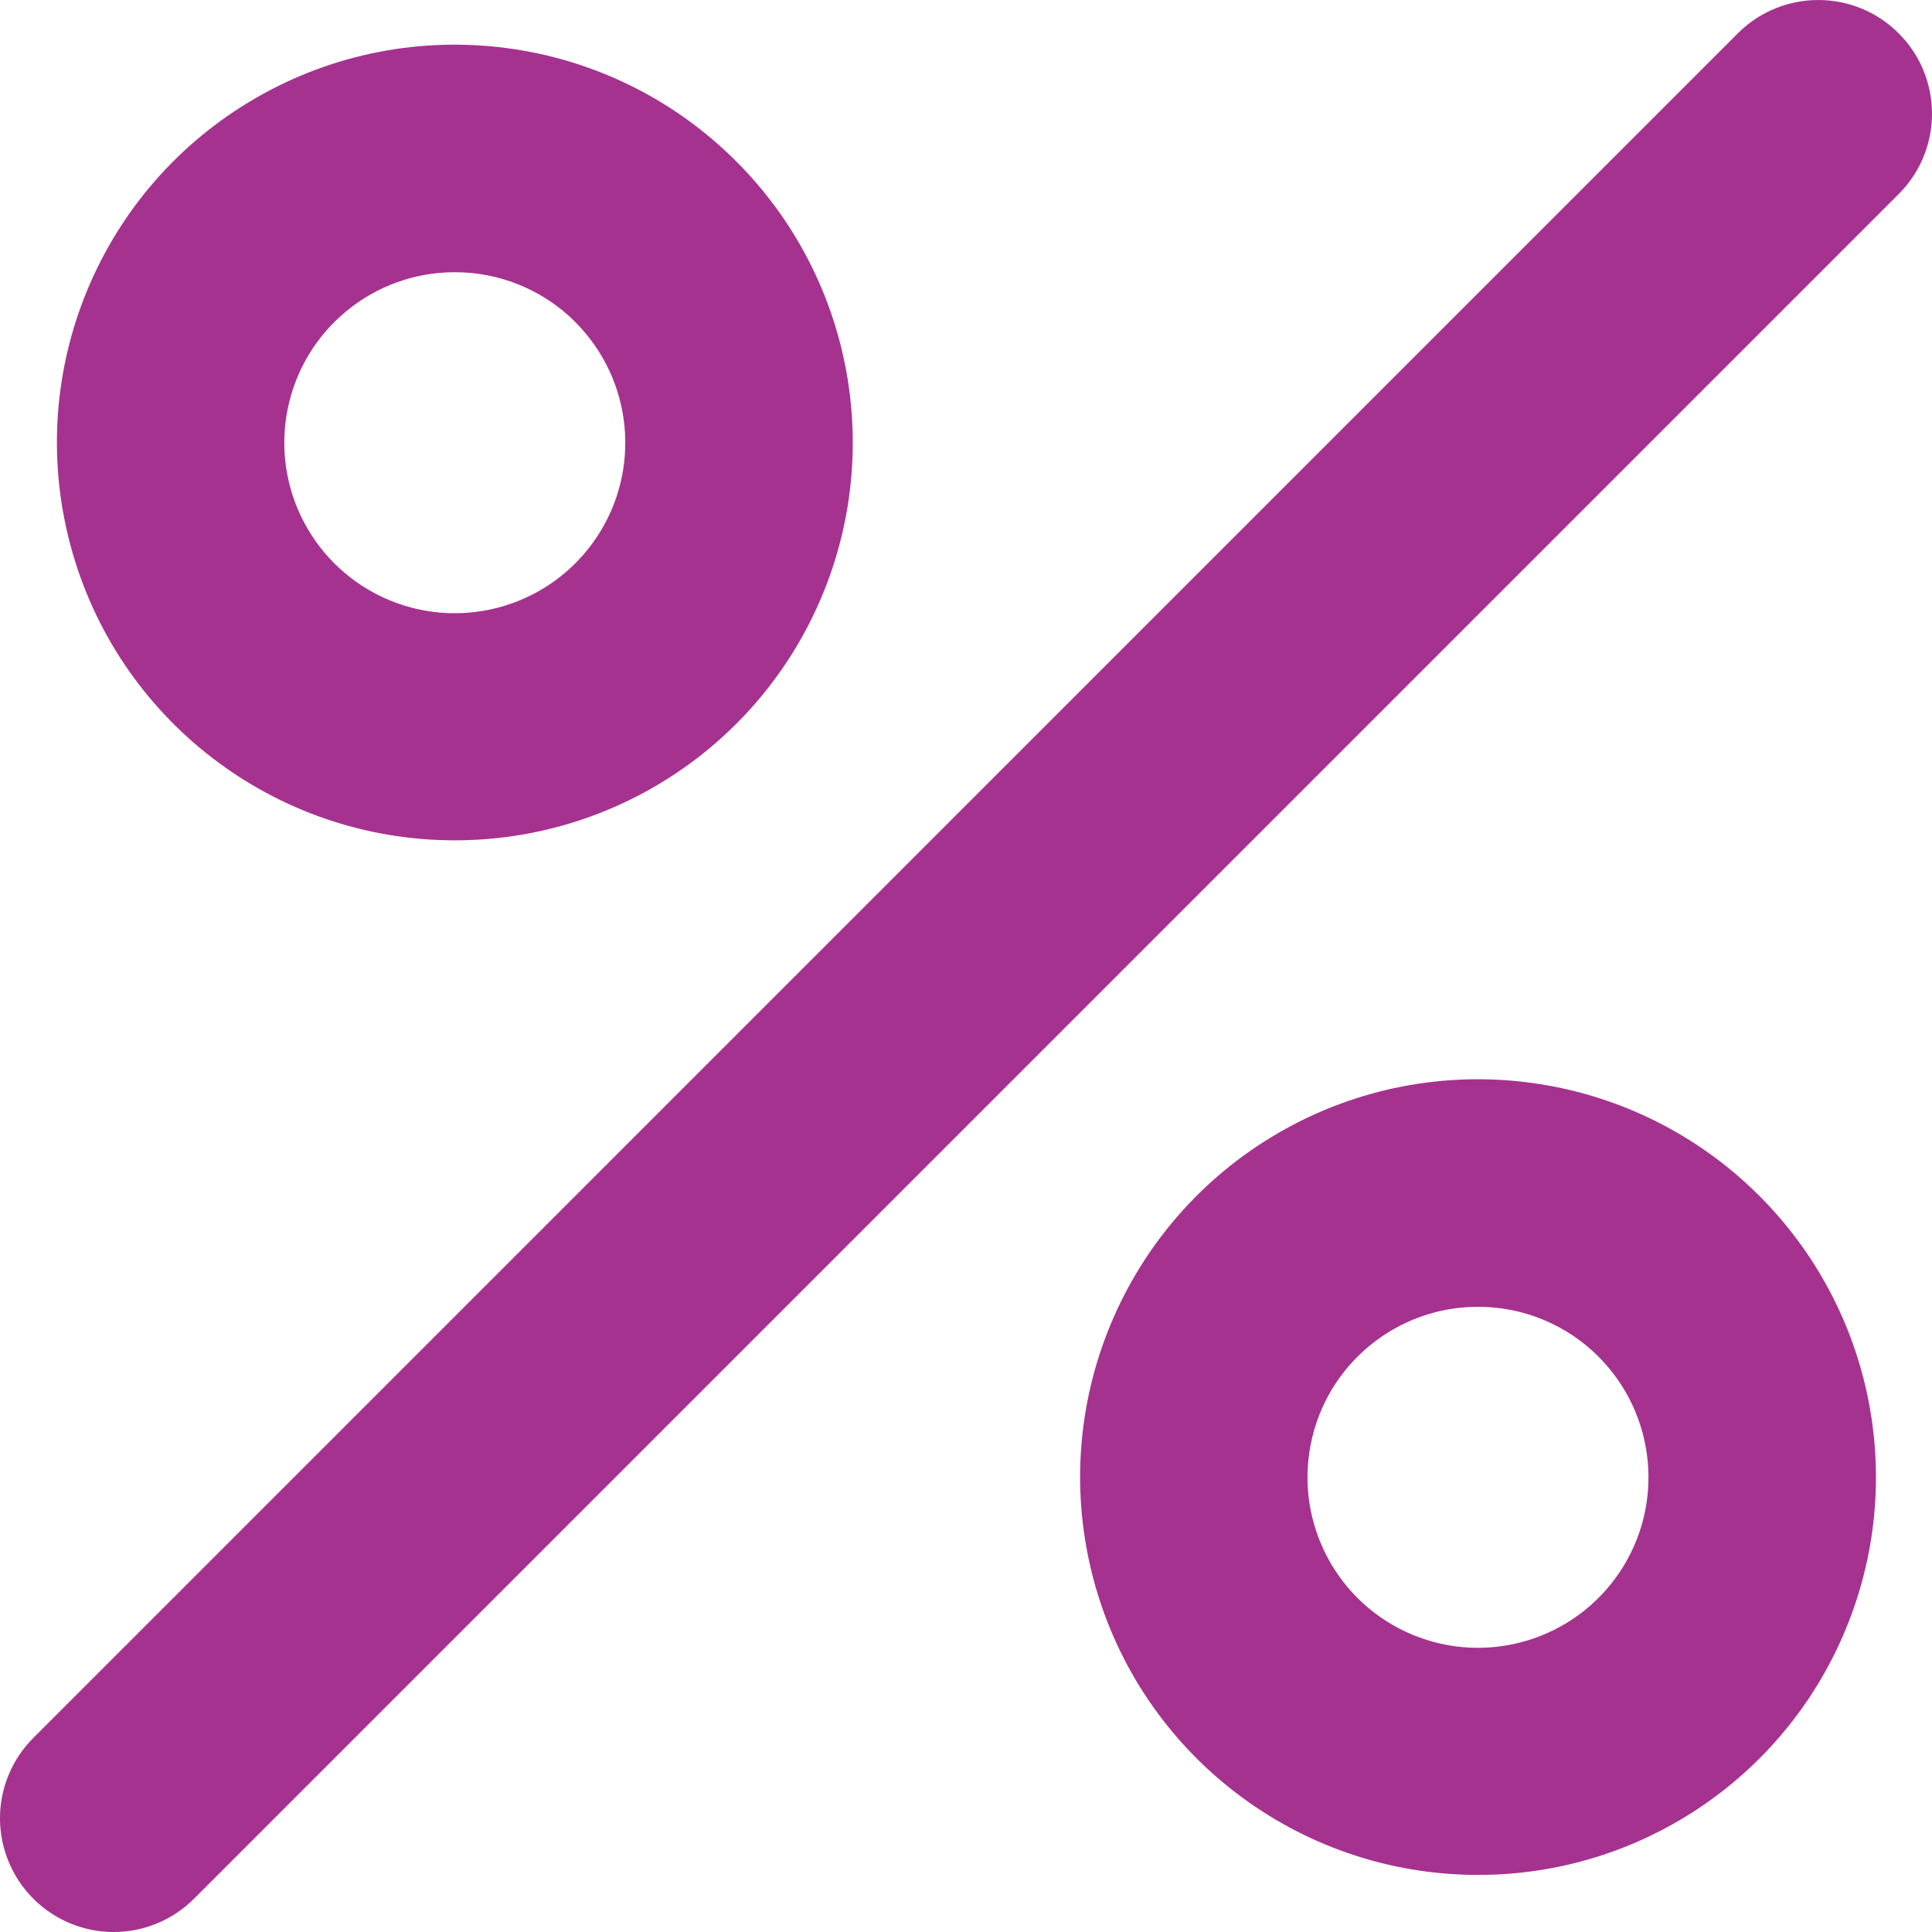
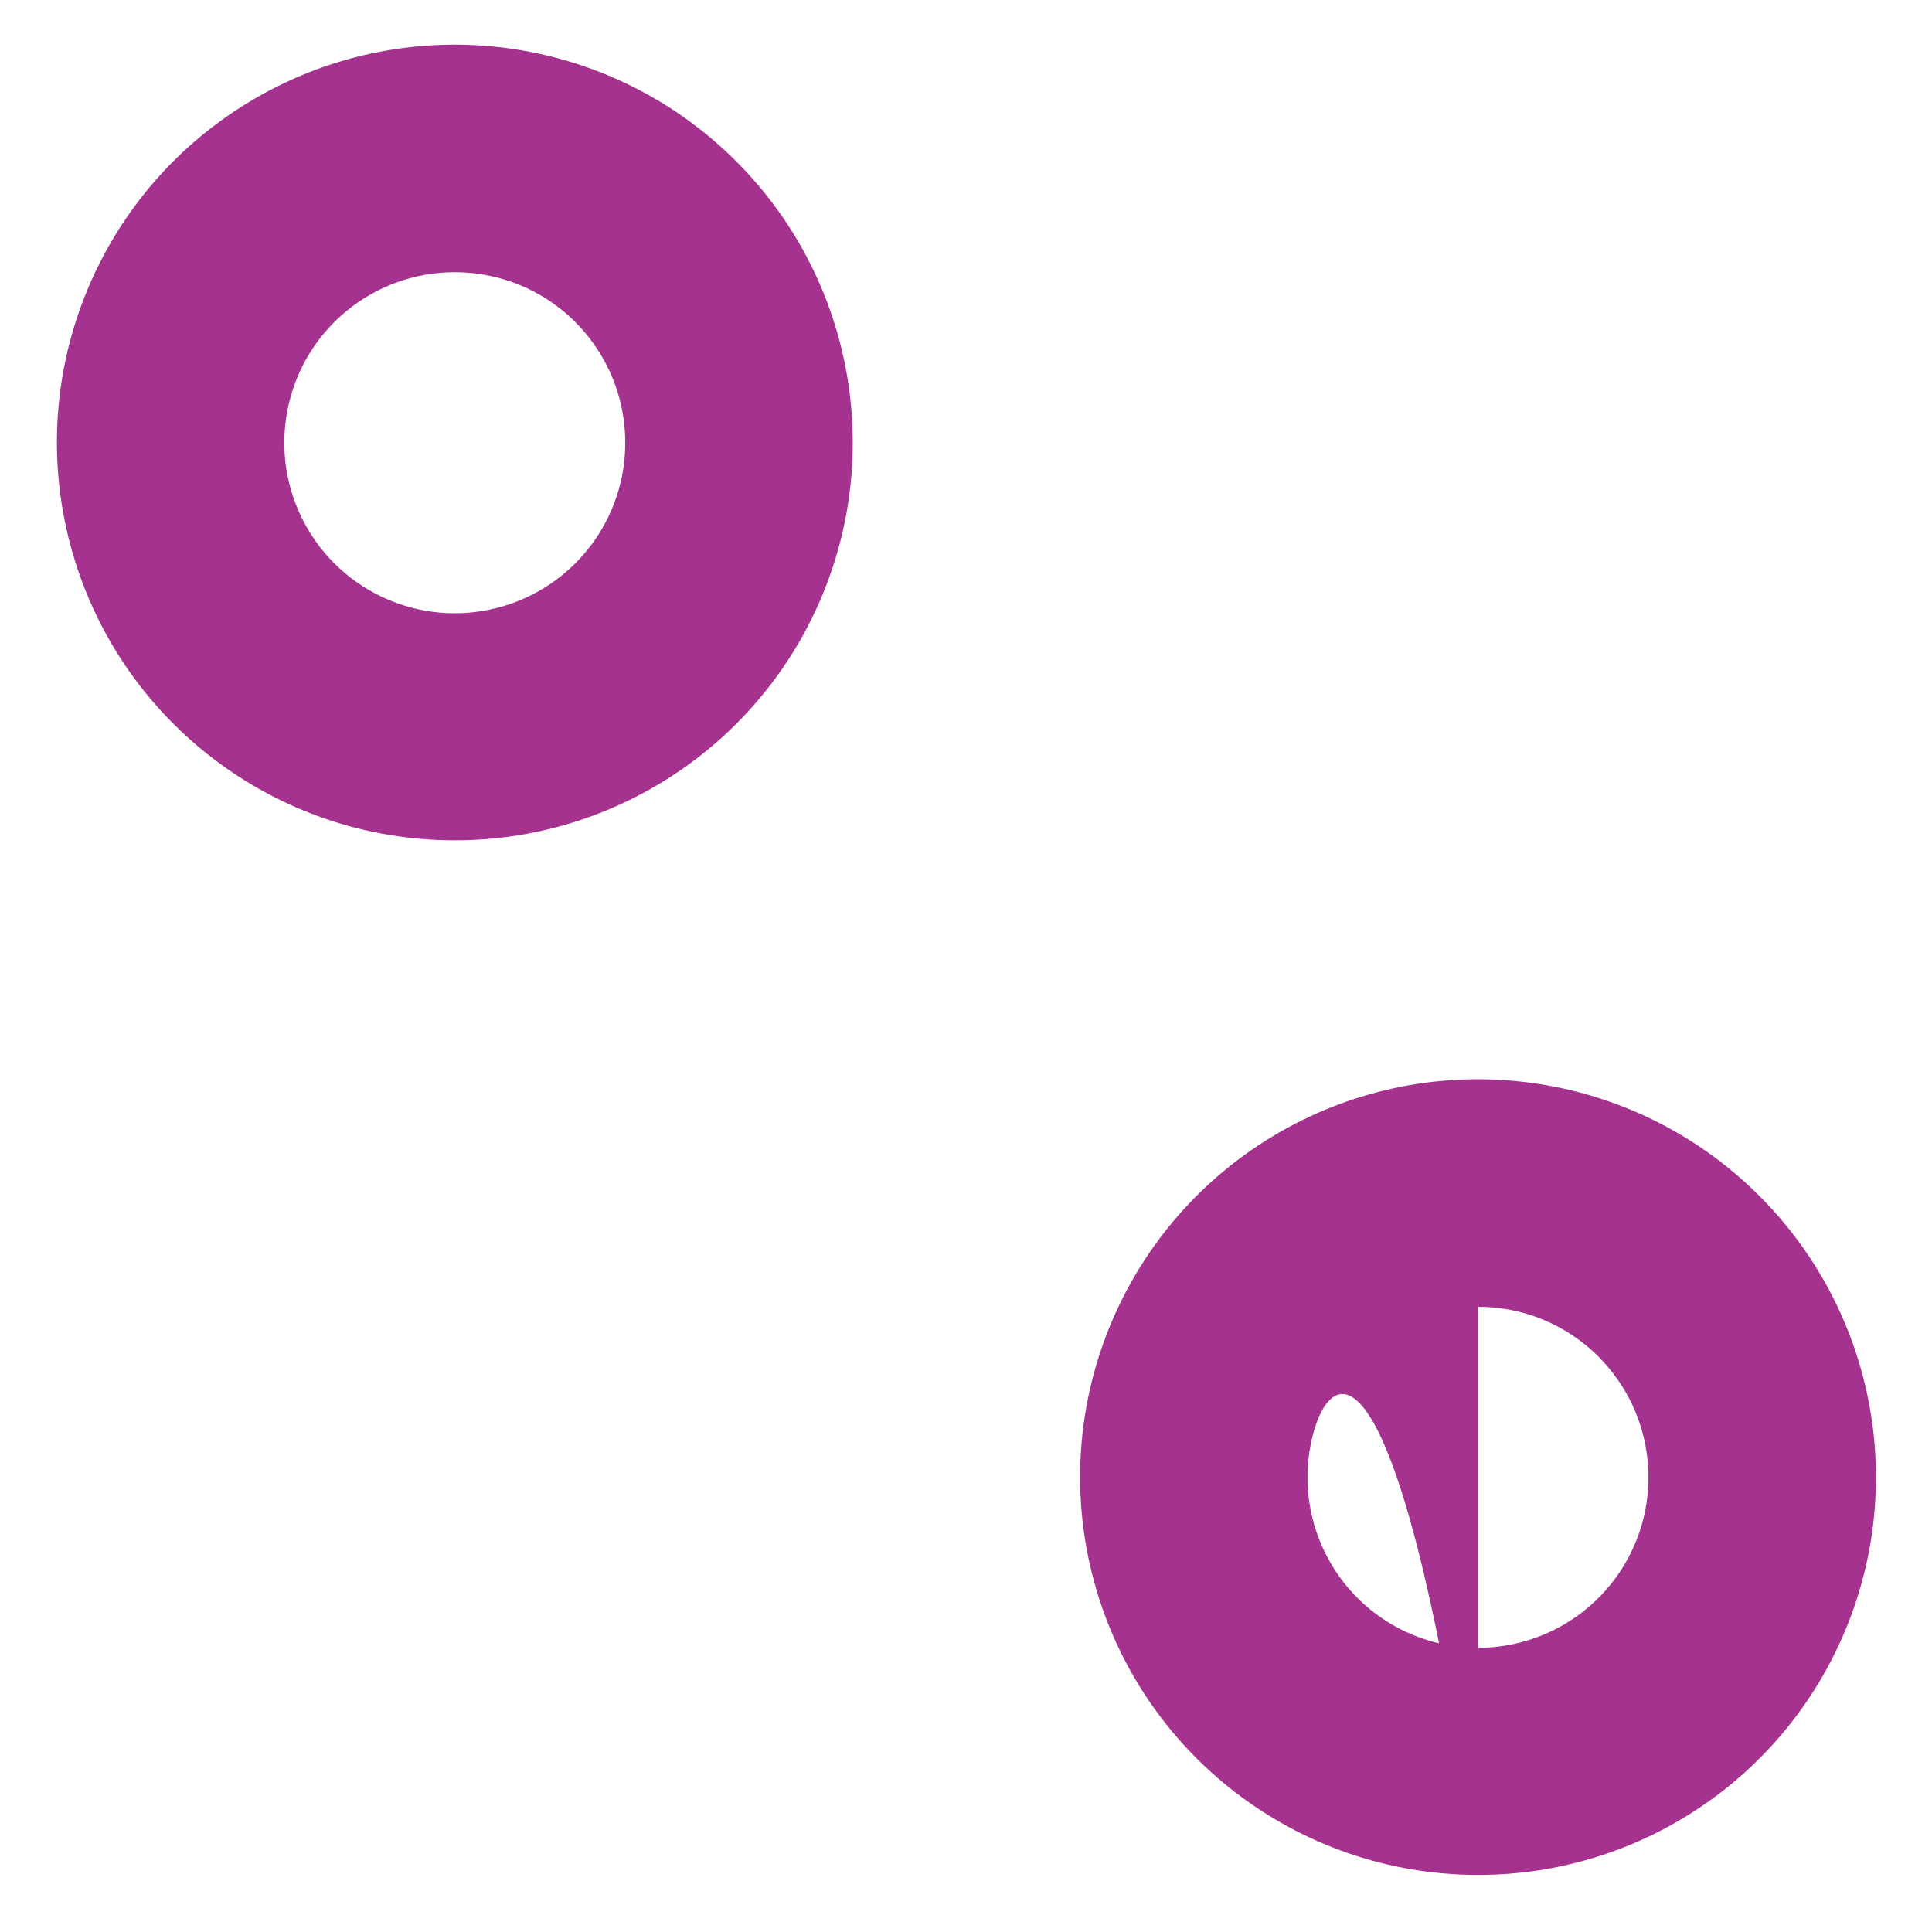
<svg xmlns="http://www.w3.org/2000/svg" width="20px" height="20px" viewBox="0 0 20 20" version="1.1">
  <title>icons/topbar/discount</title>
  <g id="Symbols" stroke="none" stroke-width="1" fill="none" fill-rule="evenodd">
    <g id="Topbar" transform="translate(-324, -14)" fill="#A6328F" fill-rule="nonzero">
      <g id="icon-text" transform="translate(324, 12)">
        <g id="icons/topbar/discount" transform="translate(0, 2)">
-           <path d="M1.177,20 C0.701,20 0.272,19.713 0.09,19.273 C-0.093,18.834 0.008,18.328 0.345,17.991 L17.998,0.337 C18.459,-0.115 19.198,-0.112 19.655,0.345 C20.112,0.801 20.115,1.541 19.663,2.001 L2.009,19.655 C1.788,19.876 1.489,20 1.177,20 Z" id="Path" />
          <path d="M4.707,8.699 C2.843,8.699 1.212,7.447 0.73,5.647 C0.247,3.846 1.034,1.946 2.649,1.014 C4.263,0.082 6.302,0.351 7.62,1.669 L7.62,1.669 C8.799,2.847 9.152,4.619 8.514,6.158 C7.876,7.697 6.374,8.7 4.707,8.699 Z M4.707,2.818 C3.866,2.818 3.141,3.413 2.977,4.239 C2.813,5.065 3.255,5.891 4.033,6.214 C4.811,6.536 5.708,6.263 6.176,5.563 C6.643,4.863 6.551,3.93 5.956,3.335 L5.956,3.334 C5.625,3.003 5.176,2.817 4.707,2.818 L4.707,2.818 Z" id="Shape" />
-           <path d="M15.3,19.409 C13.436,19.409 11.804,18.157 11.322,16.357 C10.839,14.556 11.627,12.656 13.241,11.724 C14.855,10.792 16.894,11.061 18.212,12.379 L18.212,12.379 C19.391,13.557 19.744,15.329 19.106,16.868 C18.469,18.407 16.966,19.411 15.3,19.409 Z M15.3,13.528 C14.458,13.528 13.733,14.123 13.569,14.949 C13.405,15.775 13.847,16.602 14.625,16.924 C15.403,17.246 16.3,16.973 16.768,16.273 C17.235,15.573 17.143,14.64 16.548,14.045 L16.548,14.044 C16.217,13.713 15.768,13.527 15.3,13.528 L15.3,13.528 Z" id="Shape" />
+           <path d="M15.3,19.409 C13.436,19.409 11.804,18.157 11.322,16.357 C10.839,14.556 11.627,12.656 13.241,11.724 C14.855,10.792 16.894,11.061 18.212,12.379 L18.212,12.379 C19.391,13.557 19.744,15.329 19.106,16.868 C18.469,18.407 16.966,19.411 15.3,19.409 Z C14.458,13.528 13.733,14.123 13.569,14.949 C13.405,15.775 13.847,16.602 14.625,16.924 C15.403,17.246 16.3,16.973 16.768,16.273 C17.235,15.573 17.143,14.64 16.548,14.045 L16.548,14.044 C16.217,13.713 15.768,13.527 15.3,13.528 L15.3,13.528 Z" id="Shape" />
        </g>
      </g>
    </g>
  </g>
</svg>